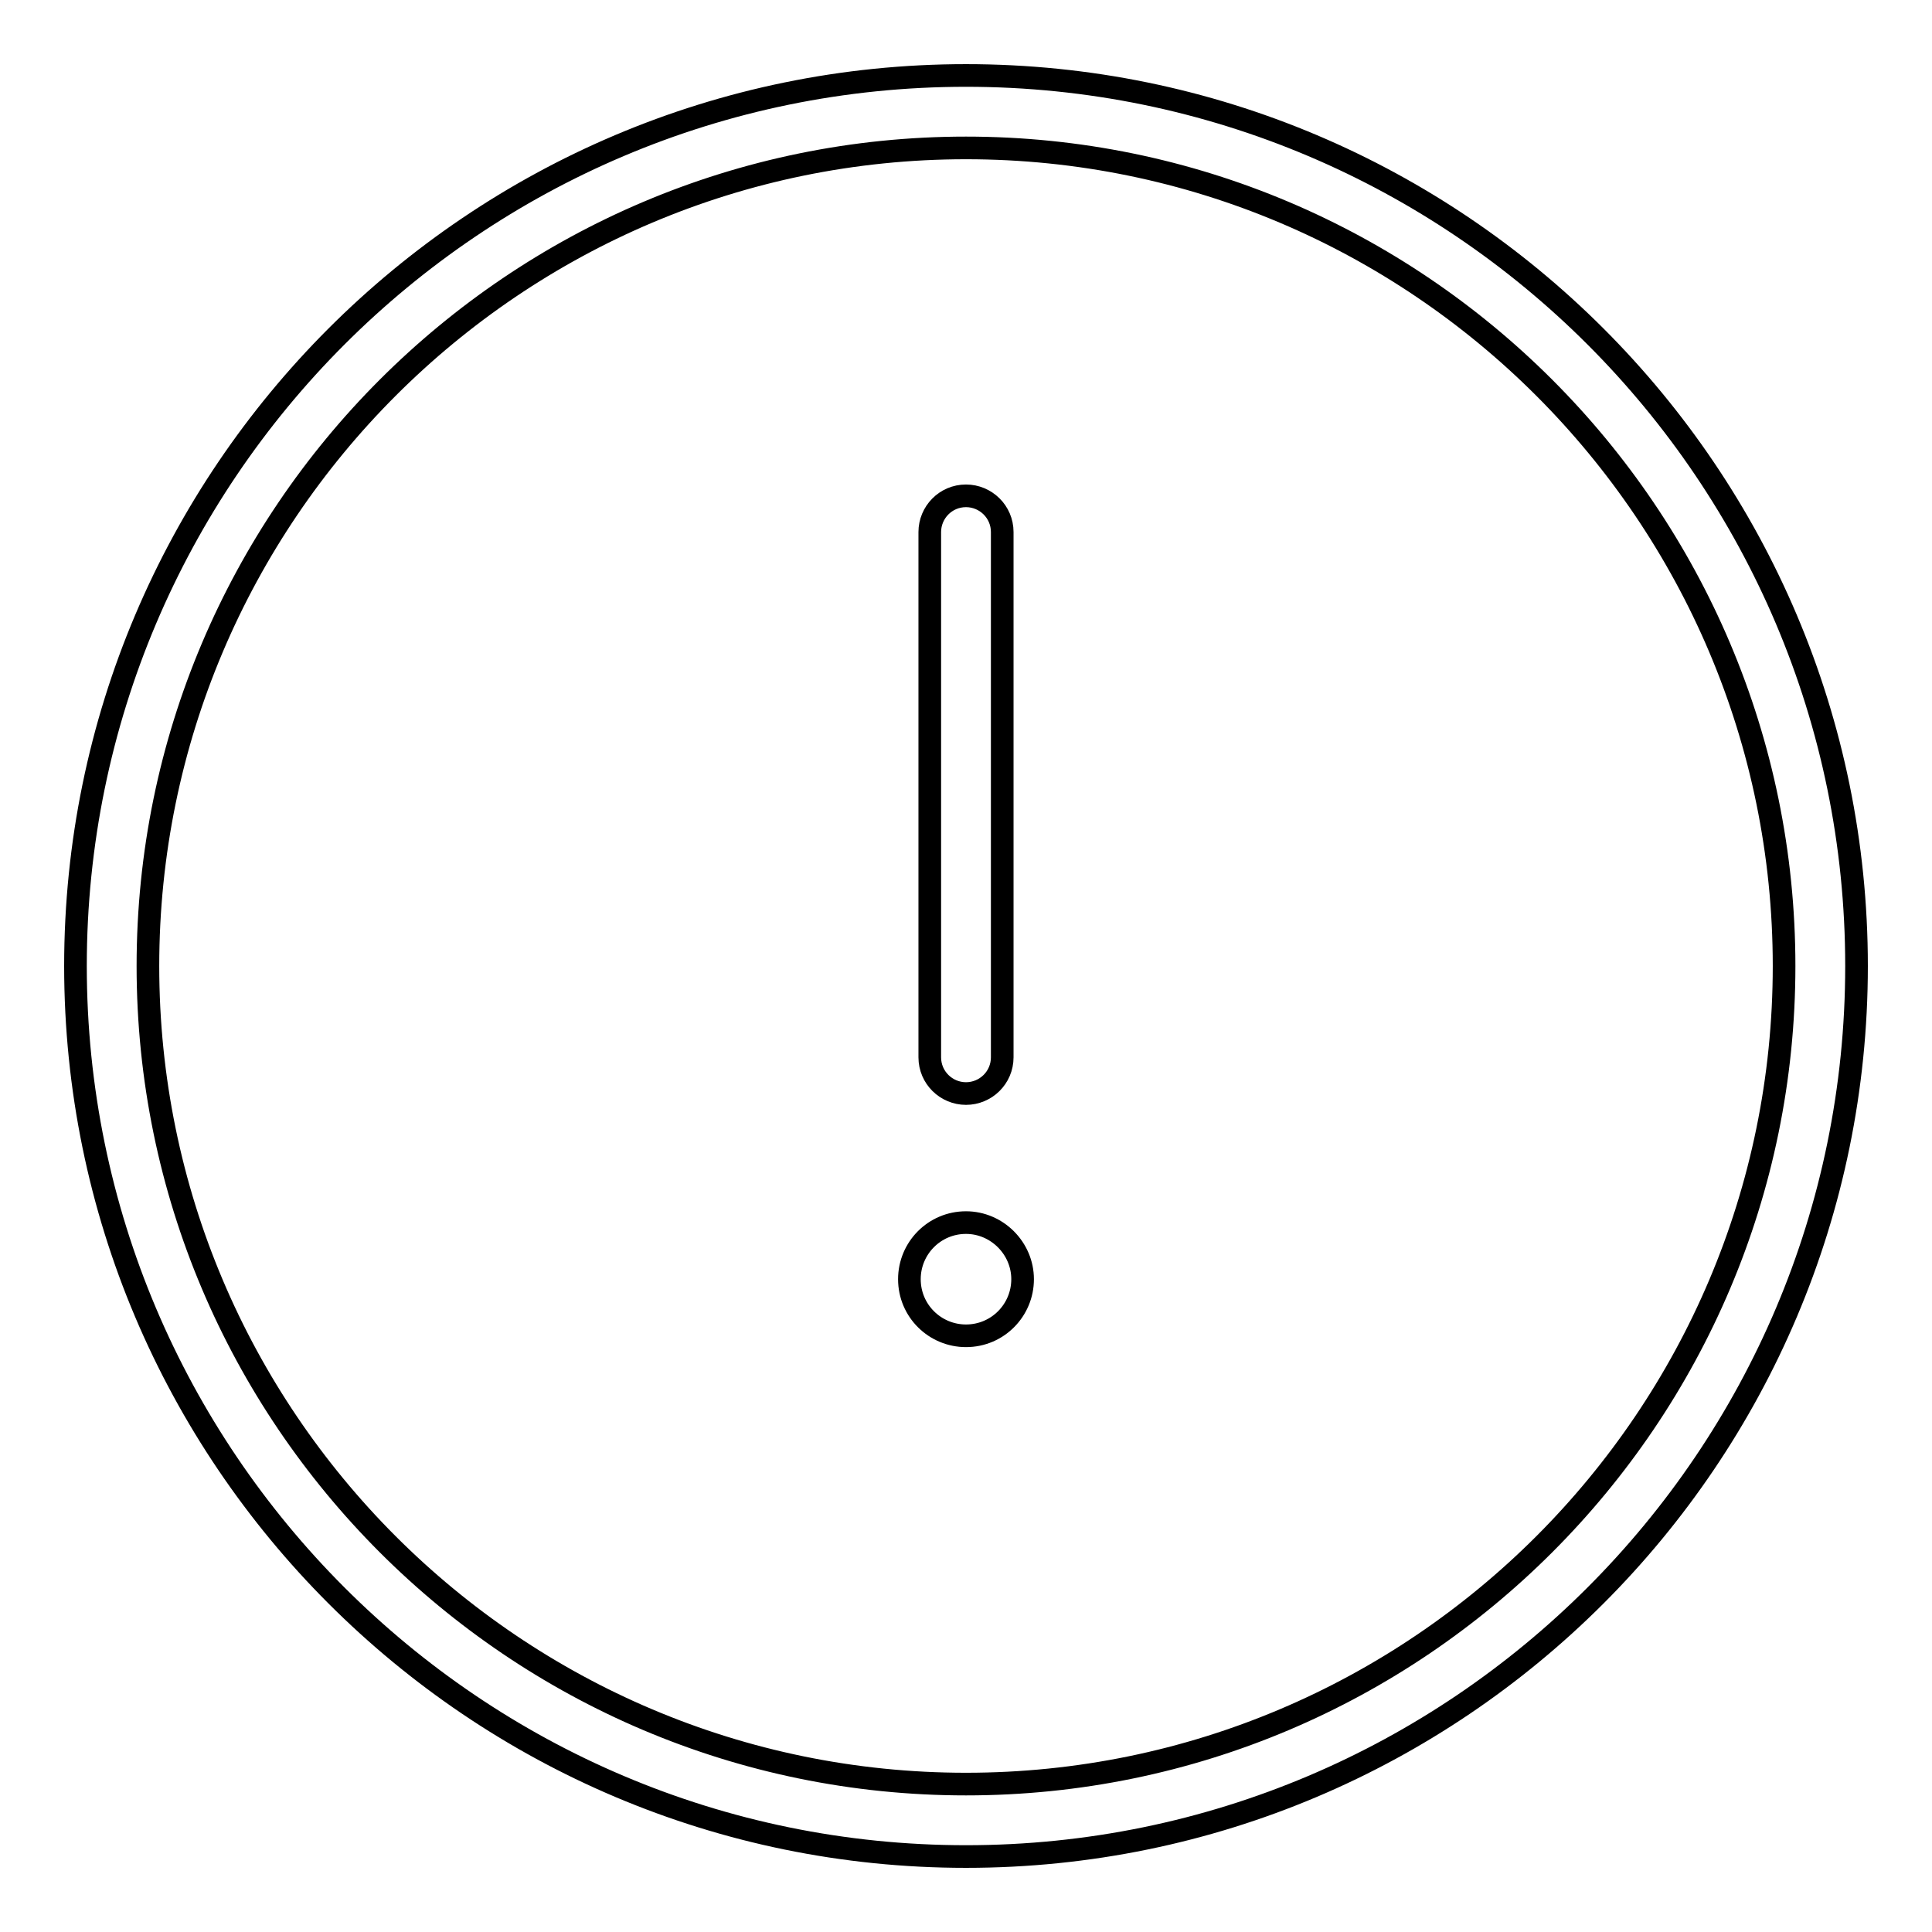
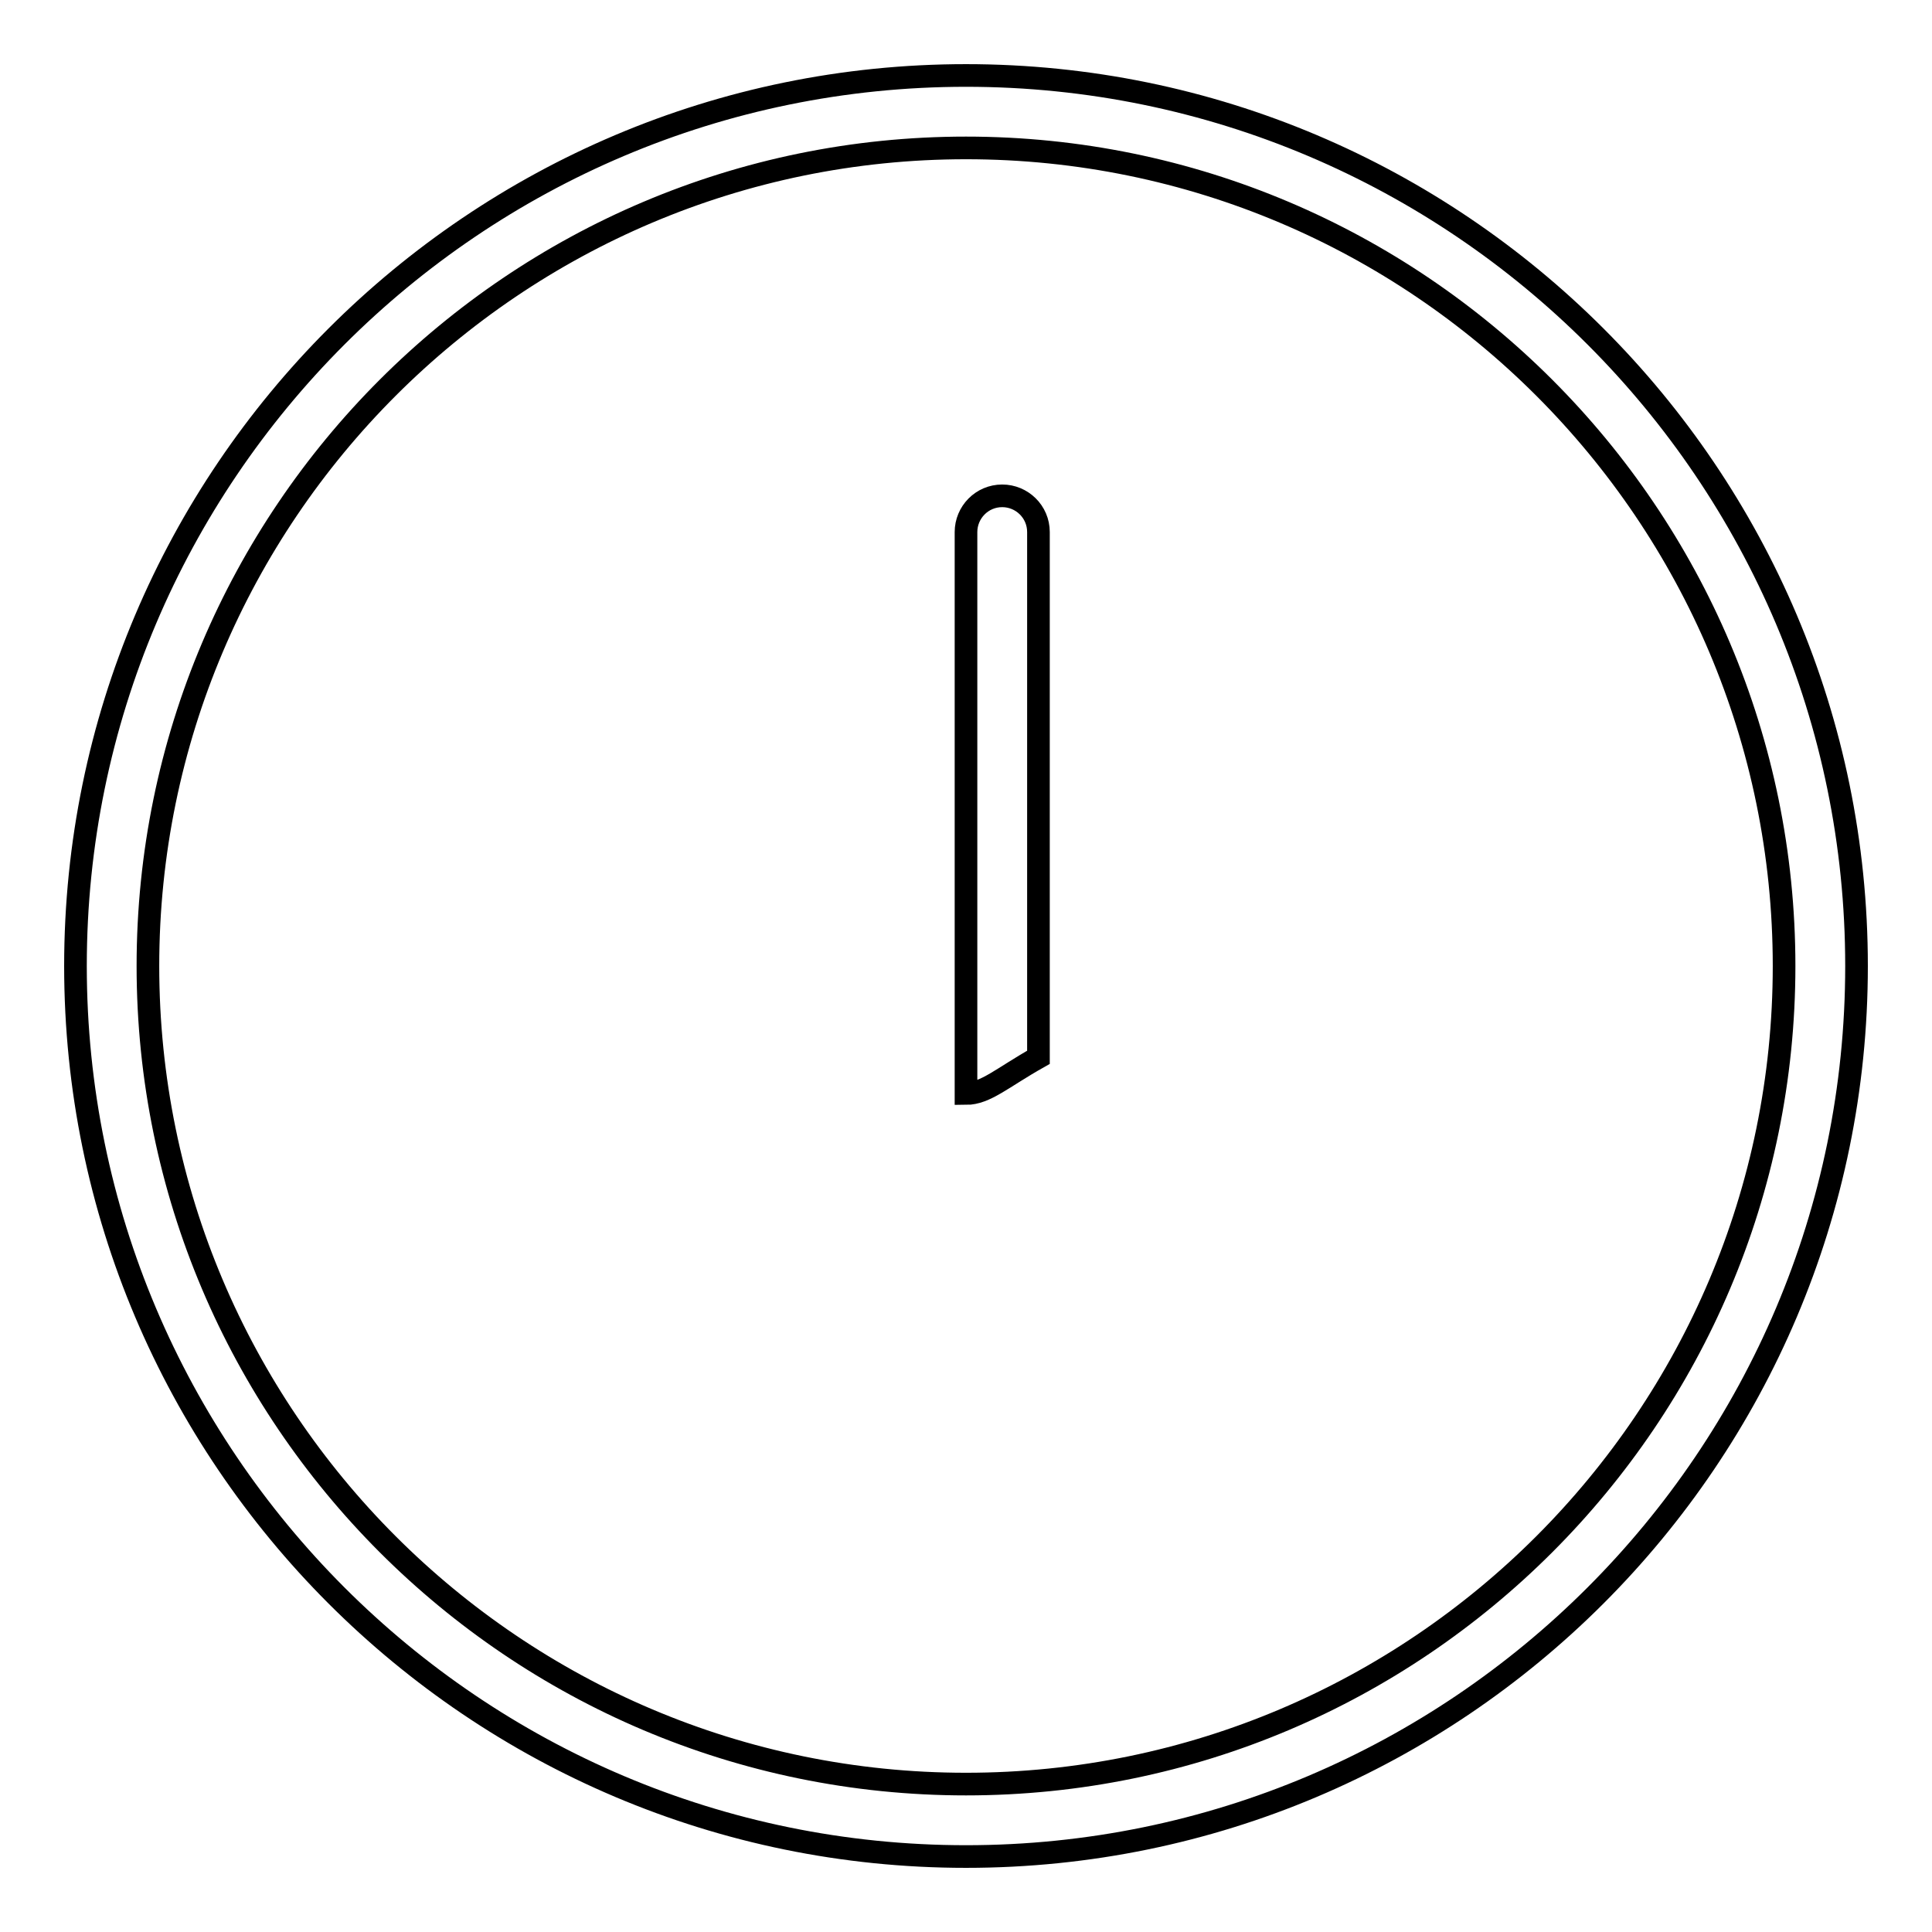
<svg xmlns="http://www.w3.org/2000/svg" version="1.1" x="0px" y="0px" viewBox="0 0 256 256" enable-background="new 0 0 256 256" xml:space="preserve">
  <g>
    <g>
      <path stroke-width="3" fill-opacity="0" stroke="#000000" d="M128,246c-65.1,0-118-52.9-118-118C10,62.9,62.9,10,128,10c65.1,0,118,52.9,118,118C246,193.1,193.1,246,128,246z M128,19.6C68.2,19.6,19.6,68.2,19.6,128c0,59.8,48.6,108.4,108.4,108.4c59.8,0,108.4-48.6,108.4-108.4C236.4,68.2,187.8,19.6,128,19.6z" />
-       <path stroke-width="3" fill-opacity="0" stroke="#000000" d="M128,144.9c-2.6,0-4.8-2.1-4.8-4.8V70.5c0-2.6,2.1-4.8,4.8-4.8c2.6,0,4.8,2.1,4.8,4.8v69.6C132.8,142.8,130.6,144.9,128,144.9z" />
-       <path stroke-width="3" fill-opacity="0" stroke="#000000" d="M120.5,169.5c0,4.2,3.4,7.5,7.5,7.5c4.2,0,7.5-3.4,7.5-7.5s-3.4-7.5-7.5-7.5C123.8,162,120.5,165.4,120.5,169.5L120.5,169.5L120.5,169.5z" />
+       <path stroke-width="3" fill-opacity="0" stroke="#000000" d="M128,144.9V70.5c0-2.6,2.1-4.8,4.8-4.8c2.6,0,4.8,2.1,4.8,4.8v69.6C132.8,142.8,130.6,144.9,128,144.9z" />
    </g>
  </g>
</svg>